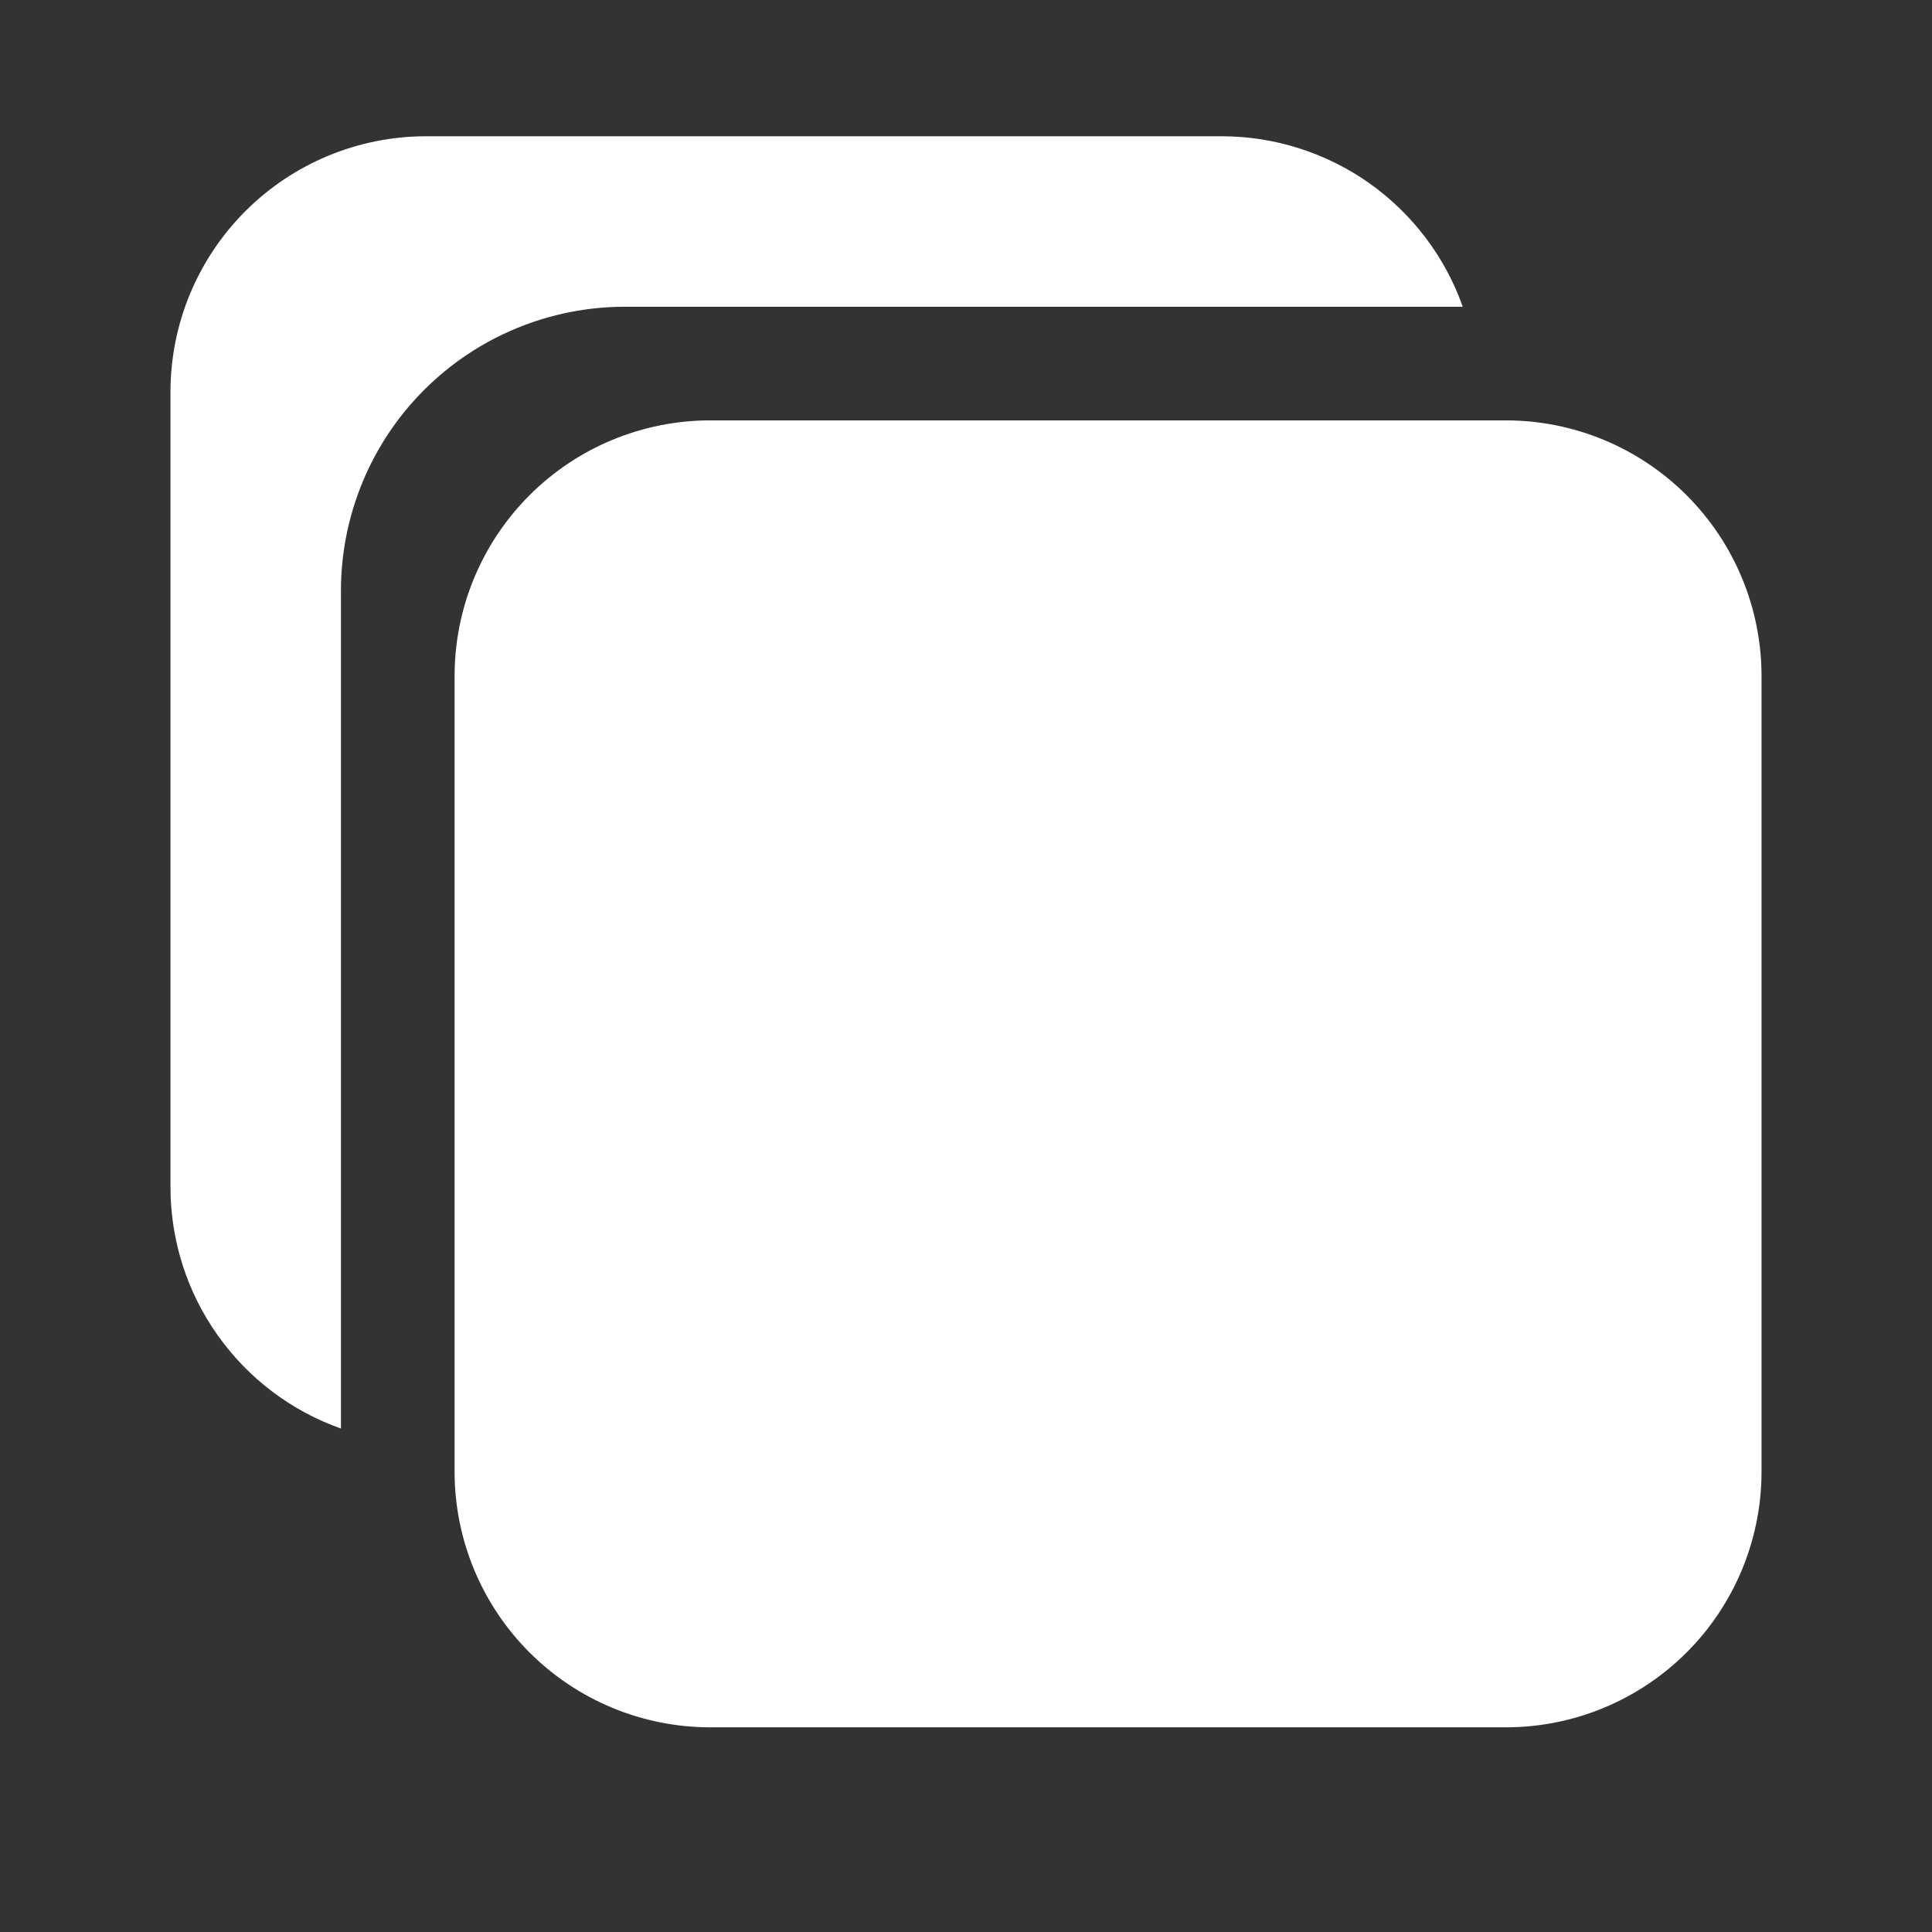
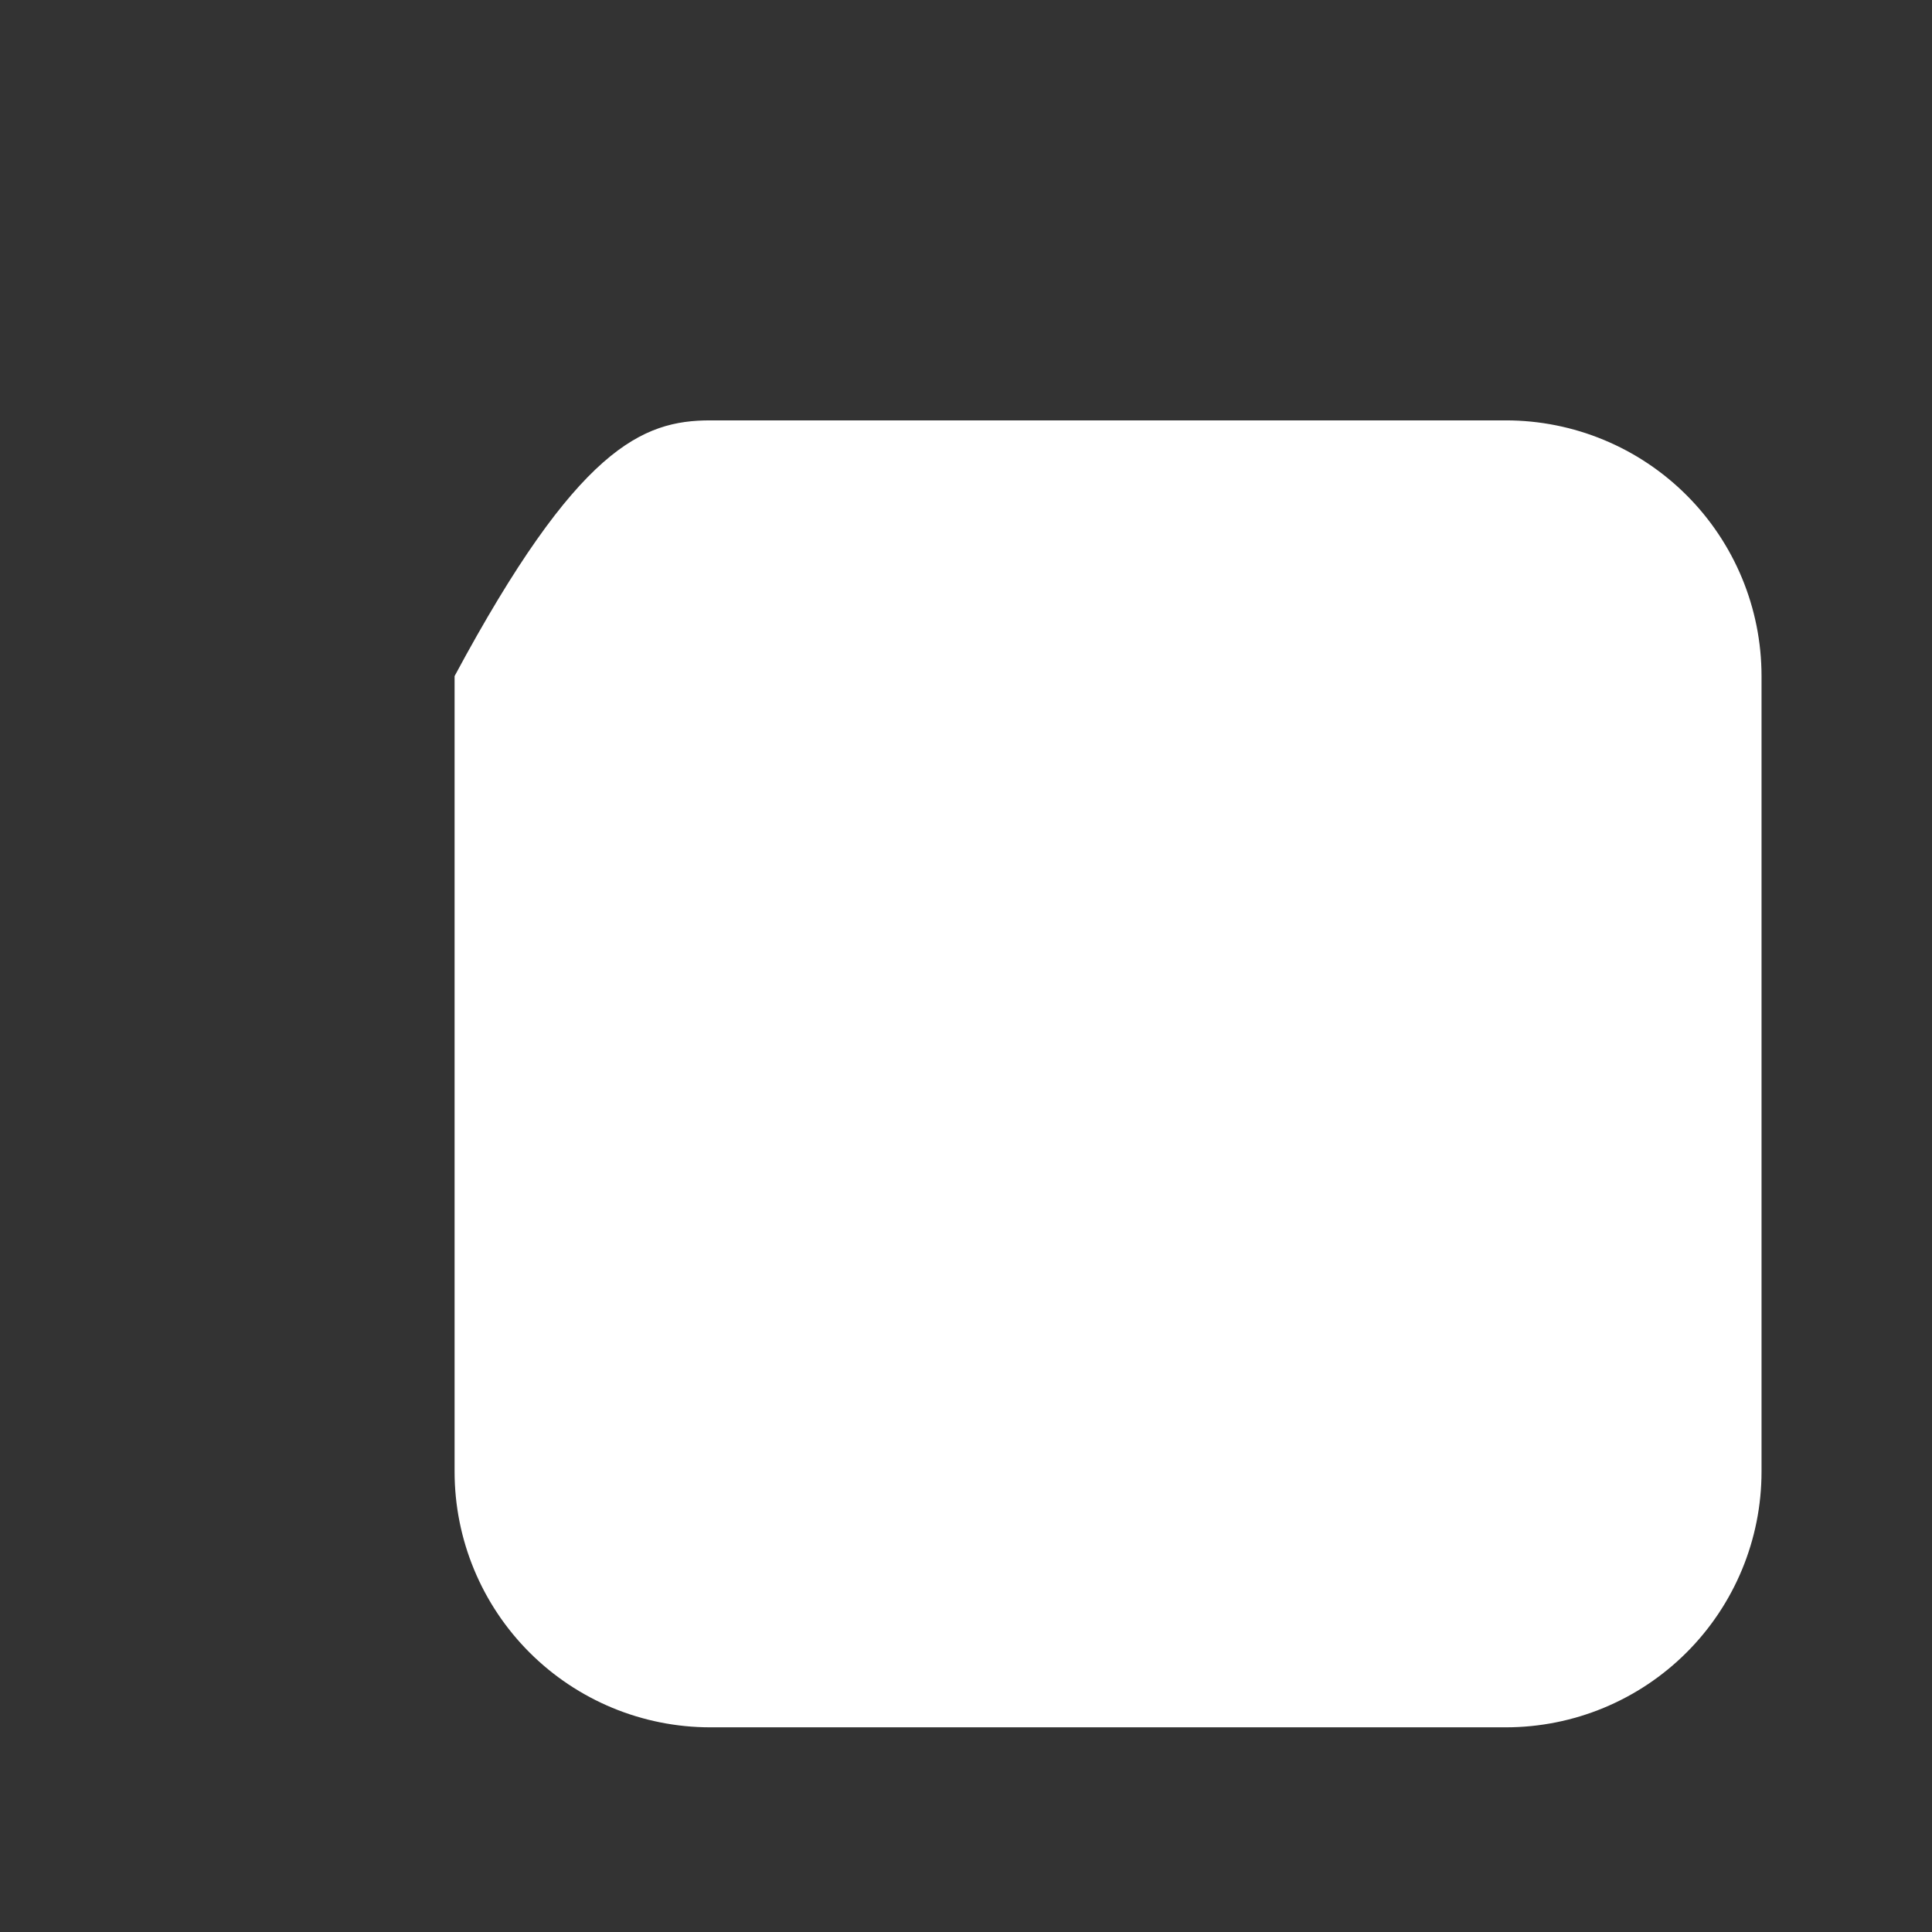
<svg xmlns="http://www.w3.org/2000/svg" width="17" height="17" viewBox="0 0 17 17" fill="none">
  <rect x="0" y="0" width="17" height="17" fill="#333333" stroke="none" />
-   <path d="M13.25 15.199H6.25C5.653 15.199 5.081 14.962 4.659 14.54C4.237 14.118 4 13.546 4 12.949V5.949C4 5.352 4.237 4.78 4.659 4.358C5.081 3.936 5.653 3.699 6.25 3.699H13.25C13.847 3.699 14.419 3.936 14.841 4.358C15.263 4.78 15.5 5.352 15.5 5.949V12.949C15.5 13.546 15.263 14.118 14.841 14.54C14.419 14.962 13.847 15.199 13.25 15.199Z" fill="white" />
-   <path d="M5.5 2.699H12.871C12.716 2.26 12.428 1.881 12.049 1.612C11.669 1.344 11.215 1.199 10.75 1.199H3.75C3.153 1.199 2.581 1.436 2.159 1.858C1.737 2.28 1.5 2.852 1.5 3.449V10.449C1.501 10.914 1.645 11.368 1.914 11.747C2.182 12.127 2.562 12.415 3 12.57V5.199C3 4.536 3.263 3.9 3.732 3.431C4.201 2.962 4.837 2.699 5.5 2.699Z" fill="white" />
+   <path d="M13.25 15.199H6.25C5.653 15.199 5.081 14.962 4.659 14.54C4.237 14.118 4 13.546 4 12.949V5.949C5.081 3.936 5.653 3.699 6.25 3.699H13.25C13.847 3.699 14.419 3.936 14.841 4.358C15.263 4.78 15.5 5.352 15.5 5.949V12.949C15.5 13.546 15.263 14.118 14.841 14.54C14.419 14.962 13.847 15.199 13.25 15.199Z" fill="white" />
</svg>